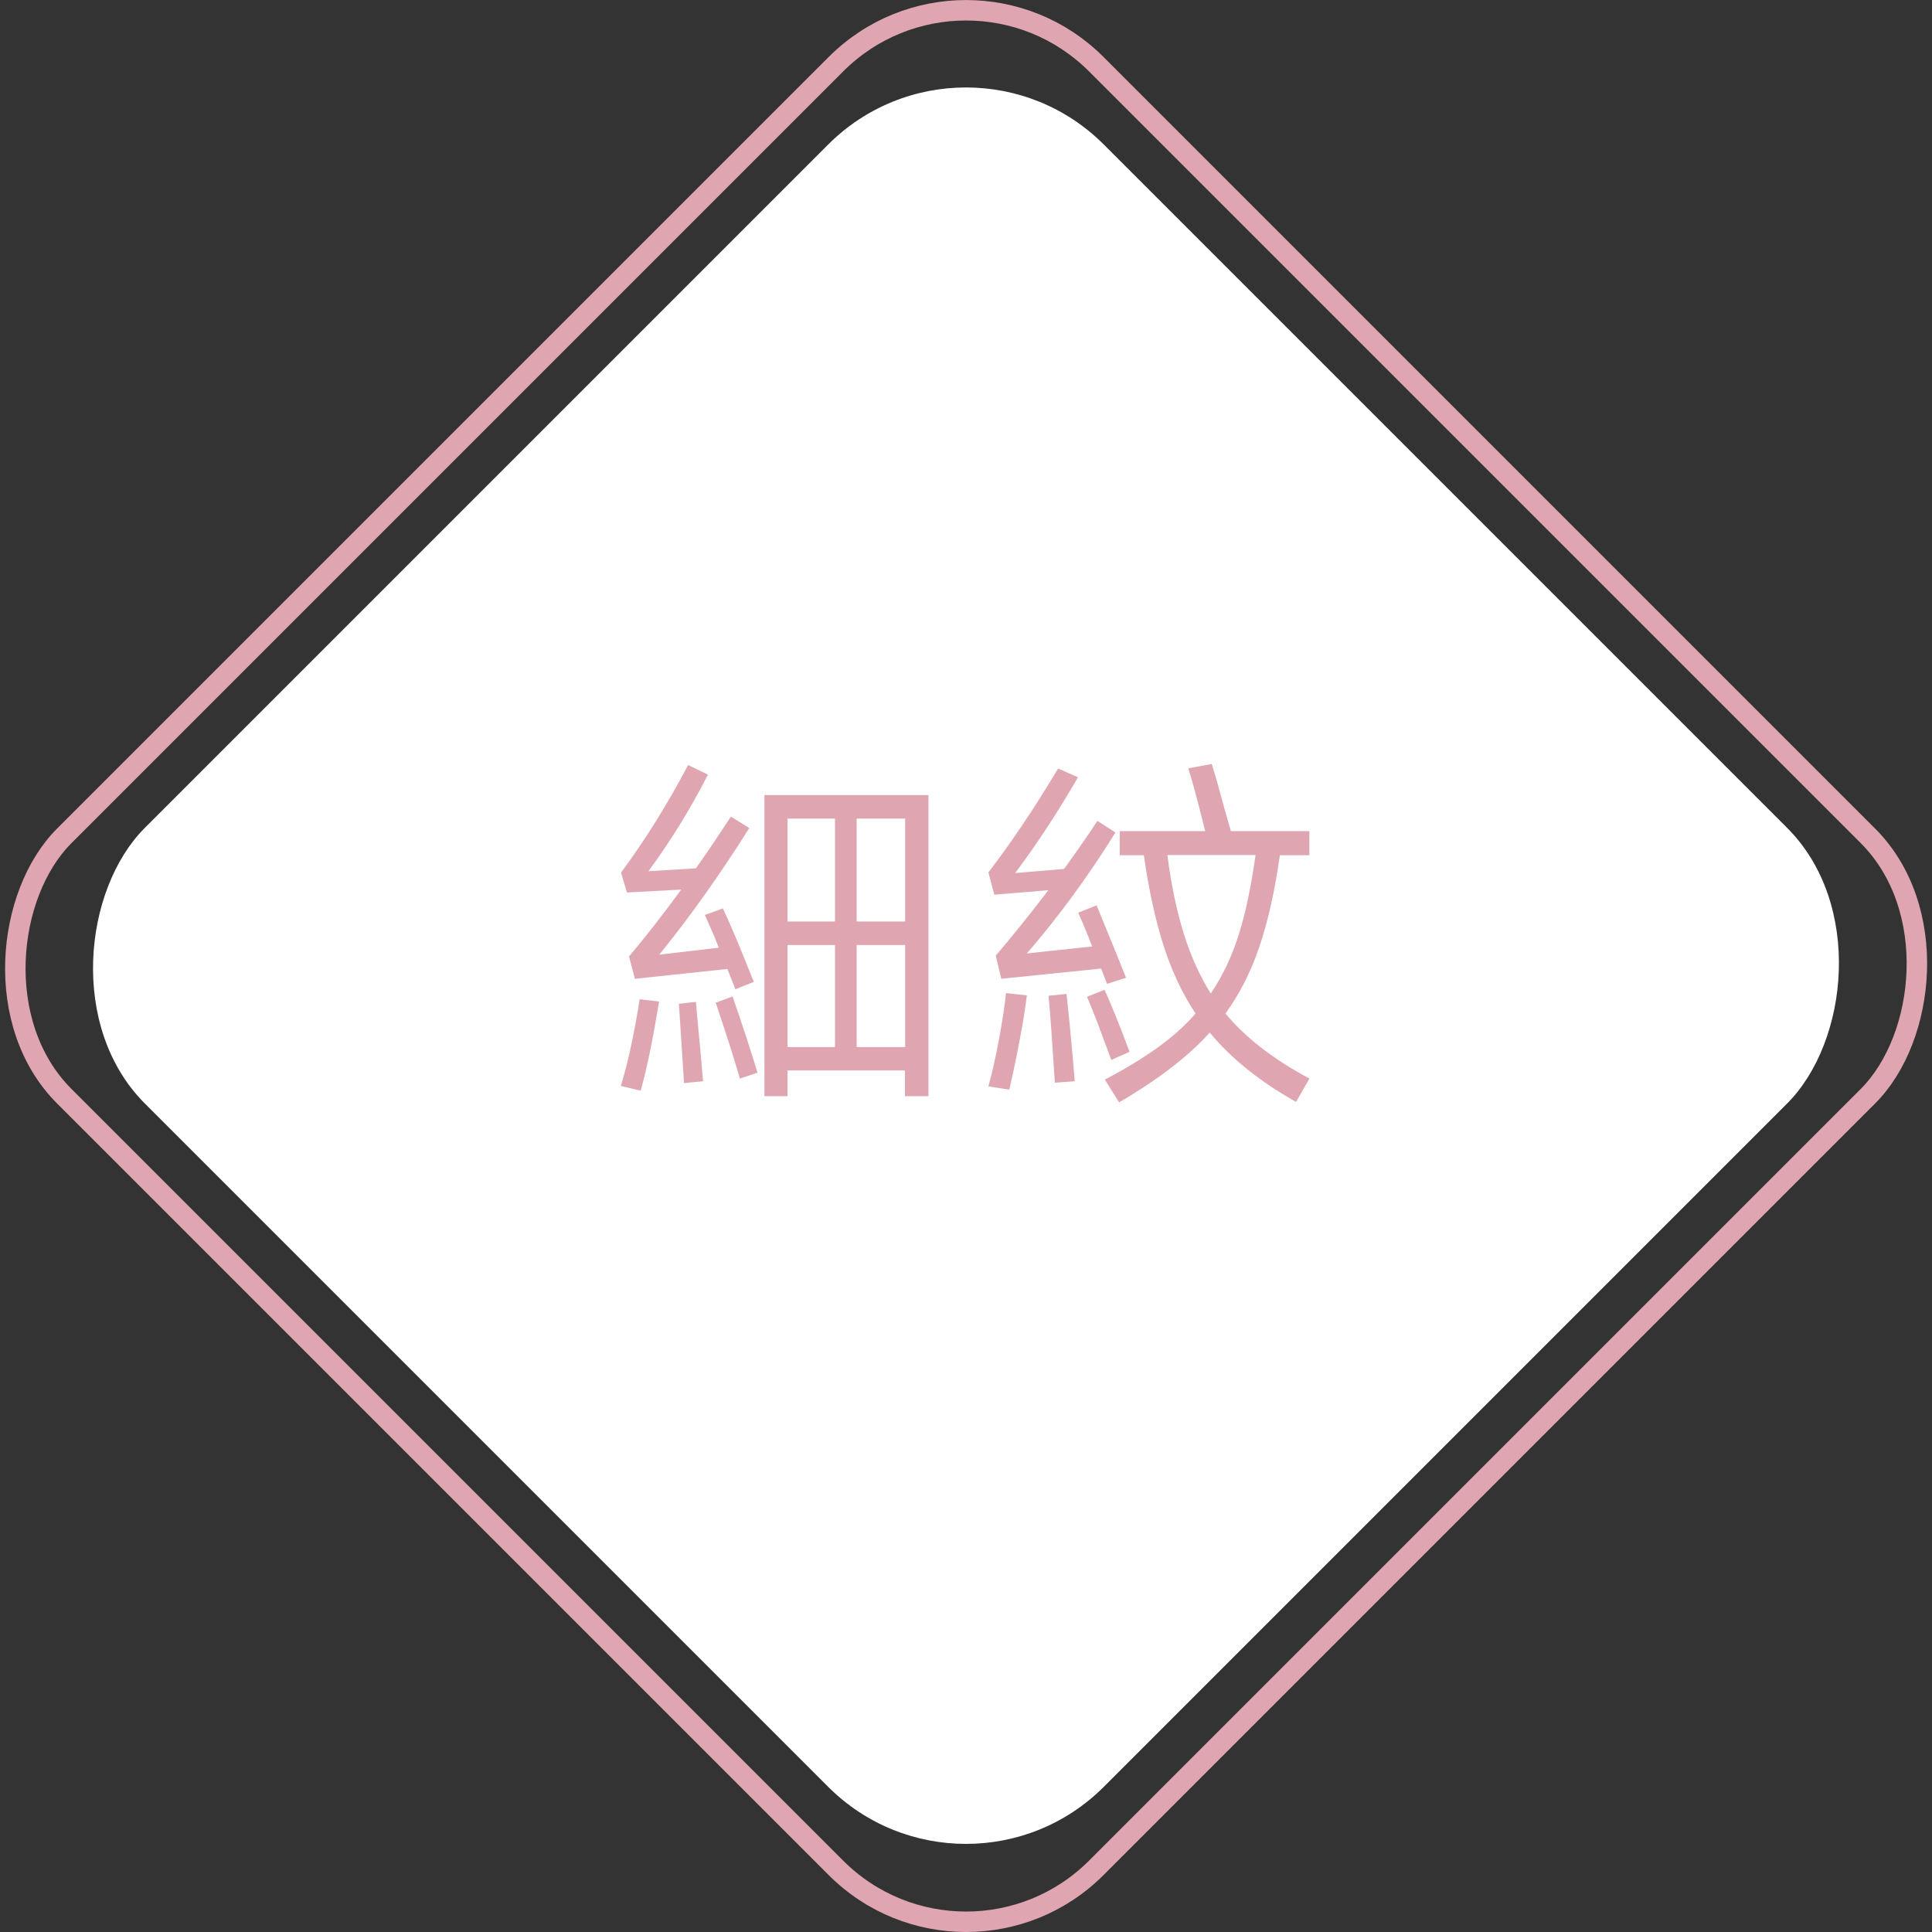
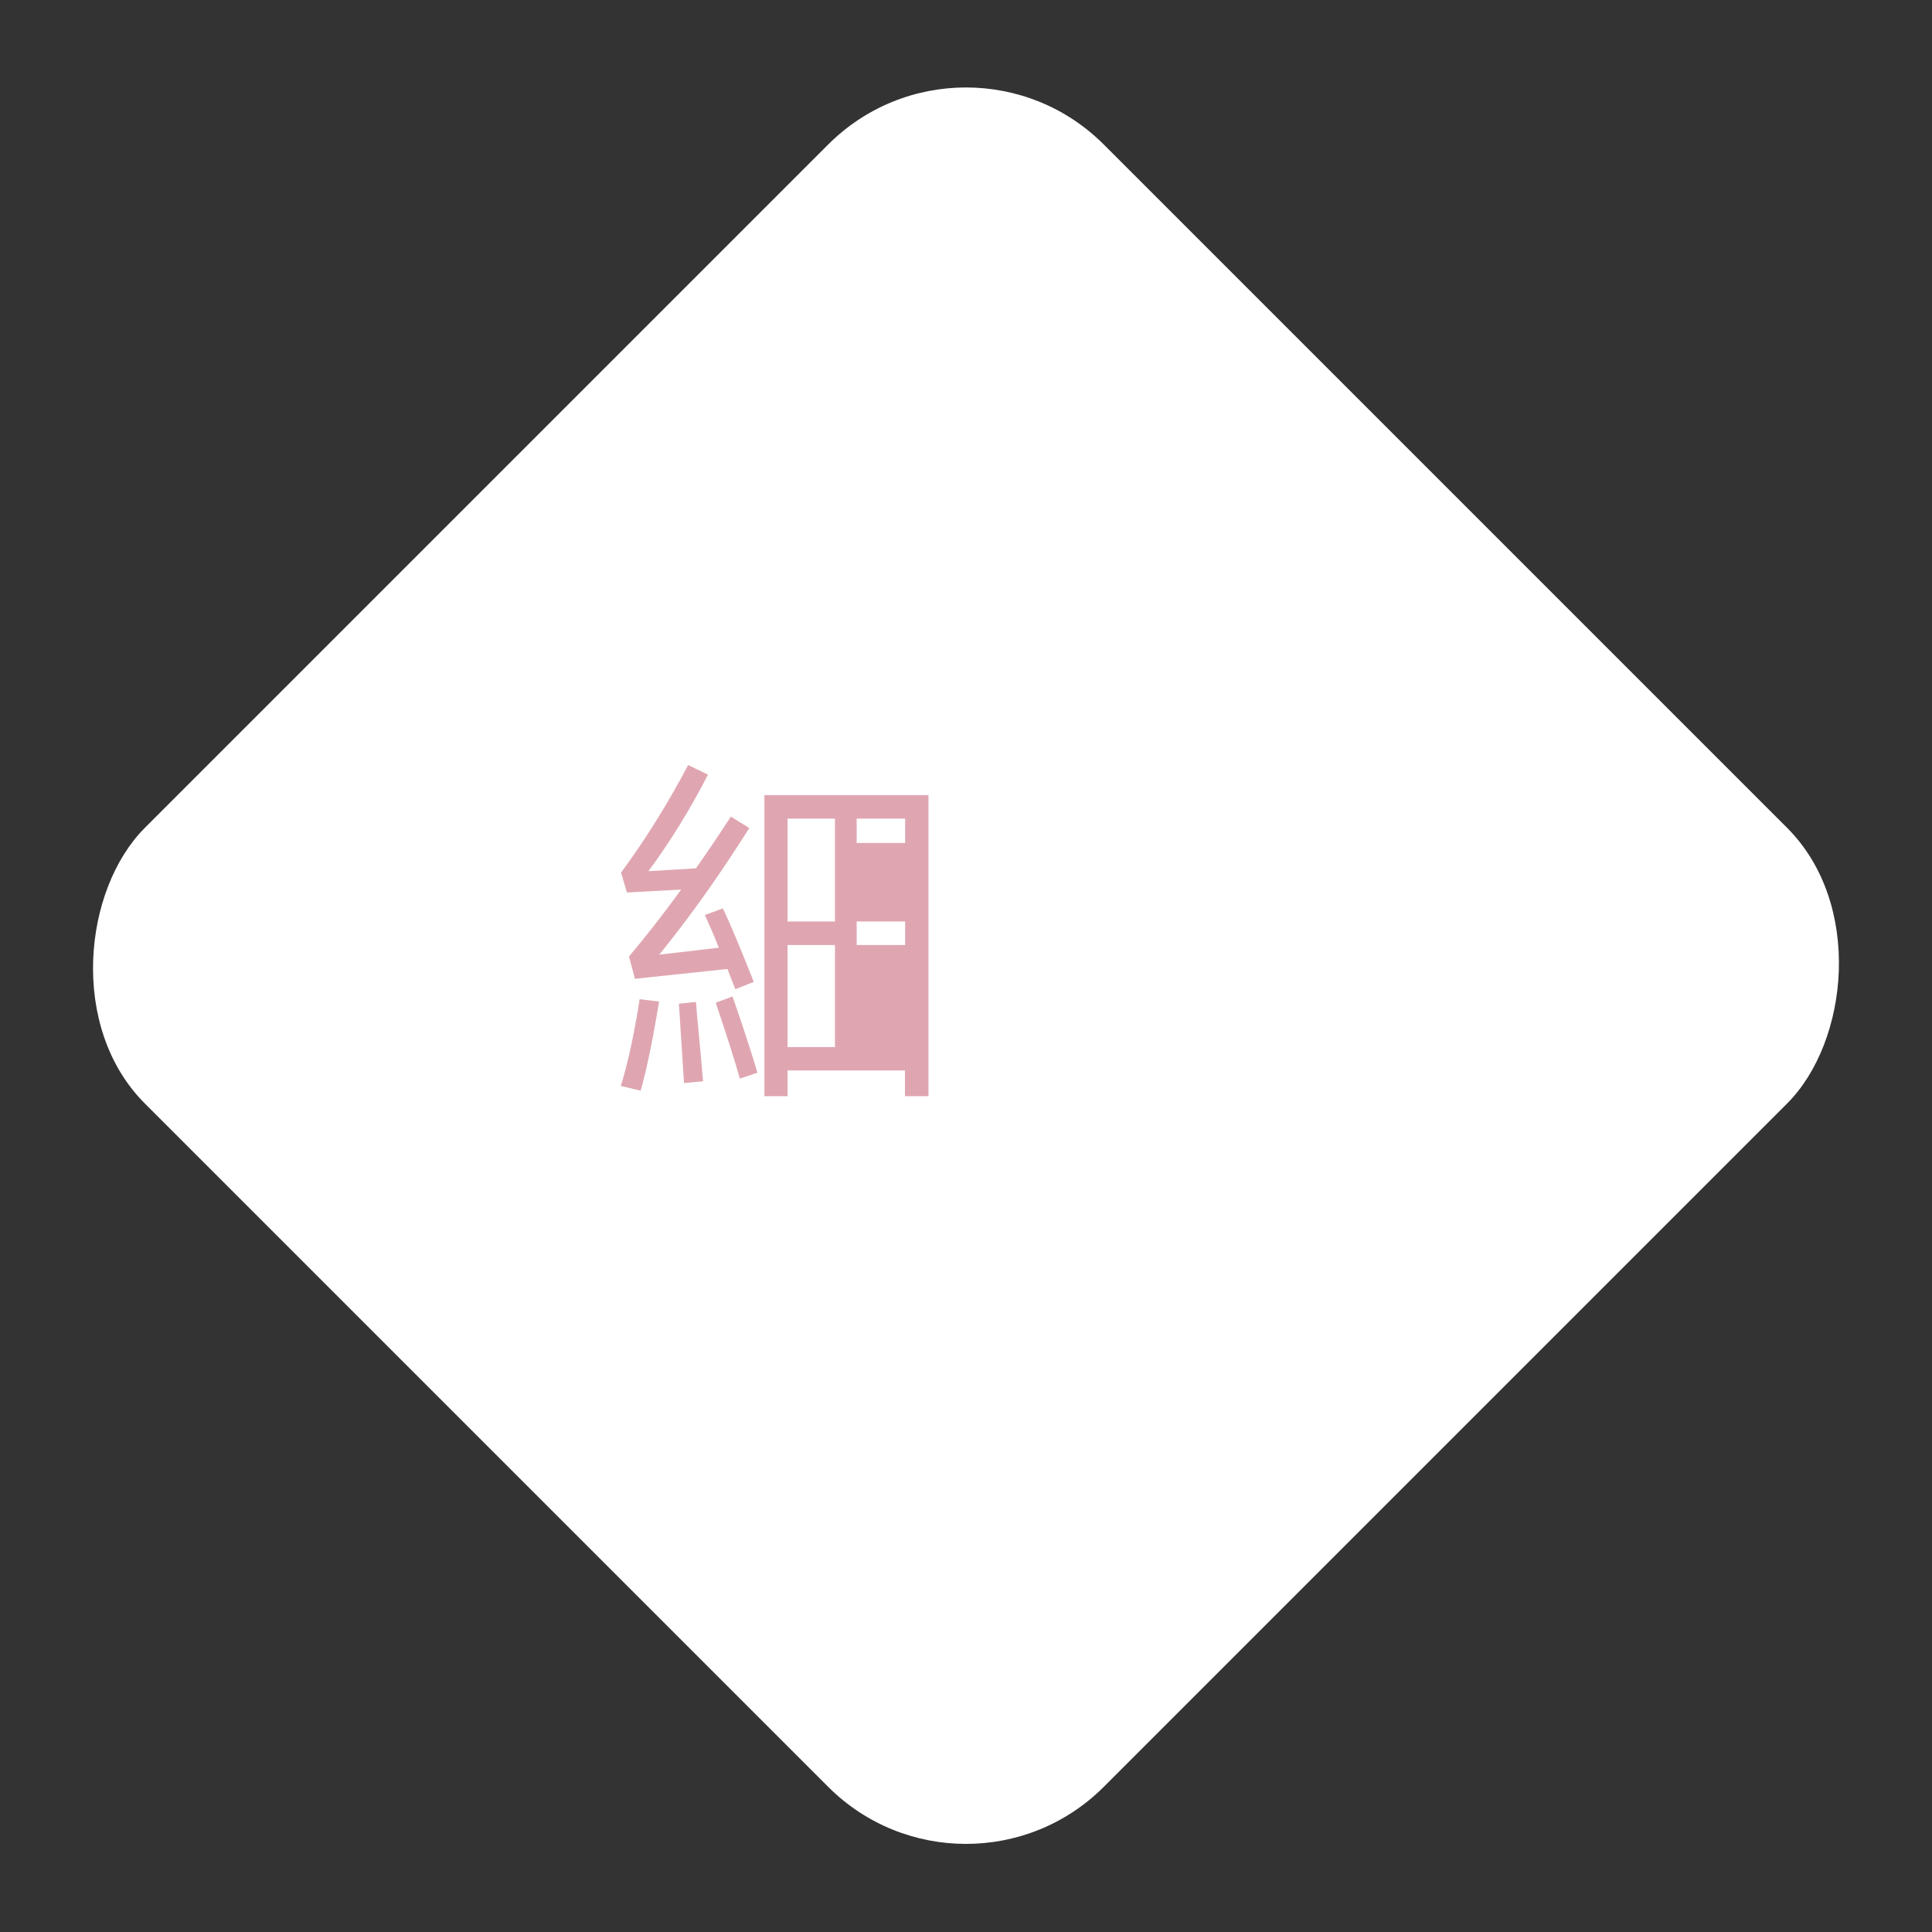
<svg xmlns="http://www.w3.org/2000/svg" id="_圖層_2" viewBox="0 0 94.45 94.45">
  <rect x="0" y="0" width="94.45" height="94.45" fill="#333333" stroke="none" />
  <defs>
    <style>.cls-1{fill:#fff;}.cls-2{fill:#dfa6b1;}.cls-3{fill:none;stroke:#dfa6b1;stroke-miterlimit:10;}</style>
  </defs>
  <g id="_圖層_1-2">
    <g>
      <rect class="cls-1" x="14.08" y="14.06" width="66.3" height="66.3" rx="9.53" ry="9.53" transform="translate(47.21 -19.57) rotate(45)" />
      <g>
-         <rect class="cls-3" x="11.55" y="11.55" width="71.35" height="71.35" rx="9" ry="9" transform="translate(47.23 -19.56) rotate(45)" />
        <g>
-           <path class="cls-2" d="M30.35,53.09c.19-.62,.37-1.32,.53-2.09,.16-.77,.29-1.49,.39-2.15l.95,.11c-.3,1.84-.6,3.3-.9,4.36l-.97-.23Zm.3-9.46l-.29-.97c1.16-1.57,2.26-3.32,3.28-5.26l.97,.47c-.87,1.7-1.84,3.27-2.91,4.72l2.32-.14c.47-.66,1.04-1.5,1.71-2.53l.9,.56c-1.39,2.21-2.85,4.28-4.4,6.19l2.91-.34c-.2-.51-.43-1.05-.68-1.6l.88-.32c.36,.75,.86,1.95,1.51,3.59l-.9,.36-.39-.99-4.52,.48-.29-1.09c.8-.95,1.65-2.03,2.55-3.27l-2.64,.14Zm3.37,5.35c.02,.19,.04,.35,.04,.47,.17,1.76,.27,2.9,.31,3.41l-.93,.09-.25-3.88,.84-.09Zm1.79-.27c.53,1.52,.93,2.76,1.22,3.73l-.86,.29c-.22-.78-.61-2.02-1.18-3.71l.83-.31Zm1.56,4.88v-14.72h8.02v14.72h-1.15v-1.26h-5.74v1.26h-1.13Zm3.45-8.54v-5.03h-2.32v5.03h2.32Zm0,1.15h-2.32v4.99h2.32v-4.99Zm1.06-1.15h2.37v-5.03h-2.37v5.03Zm0,1.15v4.99h2.37v-4.99h-2.37Z" />
-           <path class="cls-2" d="M48.61,43.74l-.29-1.09c1.11-1.45,2.25-3.14,3.41-5.08l.97,.43c-.98,1.69-2,3.25-3.07,4.68l2.39-.2c.65-.9,1.19-1.68,1.63-2.35l.88,.57c-1.35,2.17-2.79,4.13-4.33,5.91l3.19-.34c-.22-.58-.44-1.12-.68-1.65l.9-.36c.56,1.36,1.04,2.54,1.44,3.54l-.93,.3-.29-.75-4.88,.5-.27-1.13c.85-1,1.71-2.07,2.57-3.2l-2.64,.22Zm-.29,9.37c.18-.65,.35-1.4,.51-2.26,.16-.86,.28-1.63,.35-2.3l1.02,.11c-.08,.67-.21,1.45-.38,2.33-.17,.89-.33,1.65-.48,2.28l-1.02-.16Zm3.82-4.52c.18,1.69,.31,3.11,.4,4.27l-.97,.07c-.13-2.02-.23-3.44-.31-4.25l.88-.09Zm2.19,3.23l-.22-.59c-.07-.19-.21-.55-.4-1.08-.2-.53-.39-1-.57-1.42l.86-.34c.33,.73,.74,1.74,1.22,3.03l-.9,.4Zm9.69,.9l-.66,1.15c-1.76-.99-3.17-2.12-4.22-3.39-1.03,1.15-2.51,2.29-4.43,3.41l-.7-1.11c.98-.51,1.83-1.03,2.56-1.55s1.35-1.08,1.88-1.68c-.65-.97-1.17-2.08-1.57-3.33-.4-1.25-.72-2.72-.96-4.41h-1.18v-1.18h4.18c-.41-1.62-.68-2.64-.83-3.07l1.15-.21c.17,.54,.39,1.32,.66,2.33,.05,.17,.1,.33,.14,.48s.09,.31,.13,.47h3.84v1.18h-1.44c-.25,1.75-.58,3.23-1,4.46-.41,1.23-.97,2.32-1.66,3.28,.98,1.18,2.35,2.24,4.11,3.18Zm-6.95-10.91c.19,1.46,.46,2.74,.8,3.83,.34,1.09,.78,2.07,1.32,2.93,.57-.84,1.03-1.8,1.37-2.88,.34-1.08,.61-2.38,.82-3.89h-4.31Z" />
+           <path class="cls-2" d="M30.35,53.09c.19-.62,.37-1.32,.53-2.09,.16-.77,.29-1.49,.39-2.15l.95,.11c-.3,1.84-.6,3.3-.9,4.36l-.97-.23Zm.3-9.46l-.29-.97c1.16-1.57,2.26-3.32,3.28-5.26l.97,.47c-.87,1.7-1.84,3.27-2.91,4.72l2.32-.14c.47-.66,1.04-1.5,1.71-2.53l.9,.56c-1.39,2.21-2.85,4.28-4.4,6.19l2.91-.34c-.2-.51-.43-1.05-.68-1.6l.88-.32c.36,.75,.86,1.95,1.51,3.59l-.9,.36-.39-.99-4.52,.48-.29-1.09c.8-.95,1.65-2.03,2.55-3.27l-2.64,.14Zm3.37,5.35c.02,.19,.04,.35,.04,.47,.17,1.76,.27,2.9,.31,3.41l-.93,.09-.25-3.88,.84-.09Zm1.79-.27c.53,1.52,.93,2.76,1.22,3.73l-.86,.29c-.22-.78-.61-2.02-1.18-3.71l.83-.31Zm1.56,4.88v-14.72h8.02v14.72h-1.15v-1.26h-5.74v1.26h-1.13Zm3.45-8.54v-5.03h-2.32v5.03h2.32Zm0,1.15h-2.32v4.99h2.32v-4.99Zm1.06-1.15h2.37v-5.03h-2.37v5.03Zm0,1.15h2.37v-4.99h-2.37Z" />
        </g>
      </g>
    </g>
  </g>
</svg>